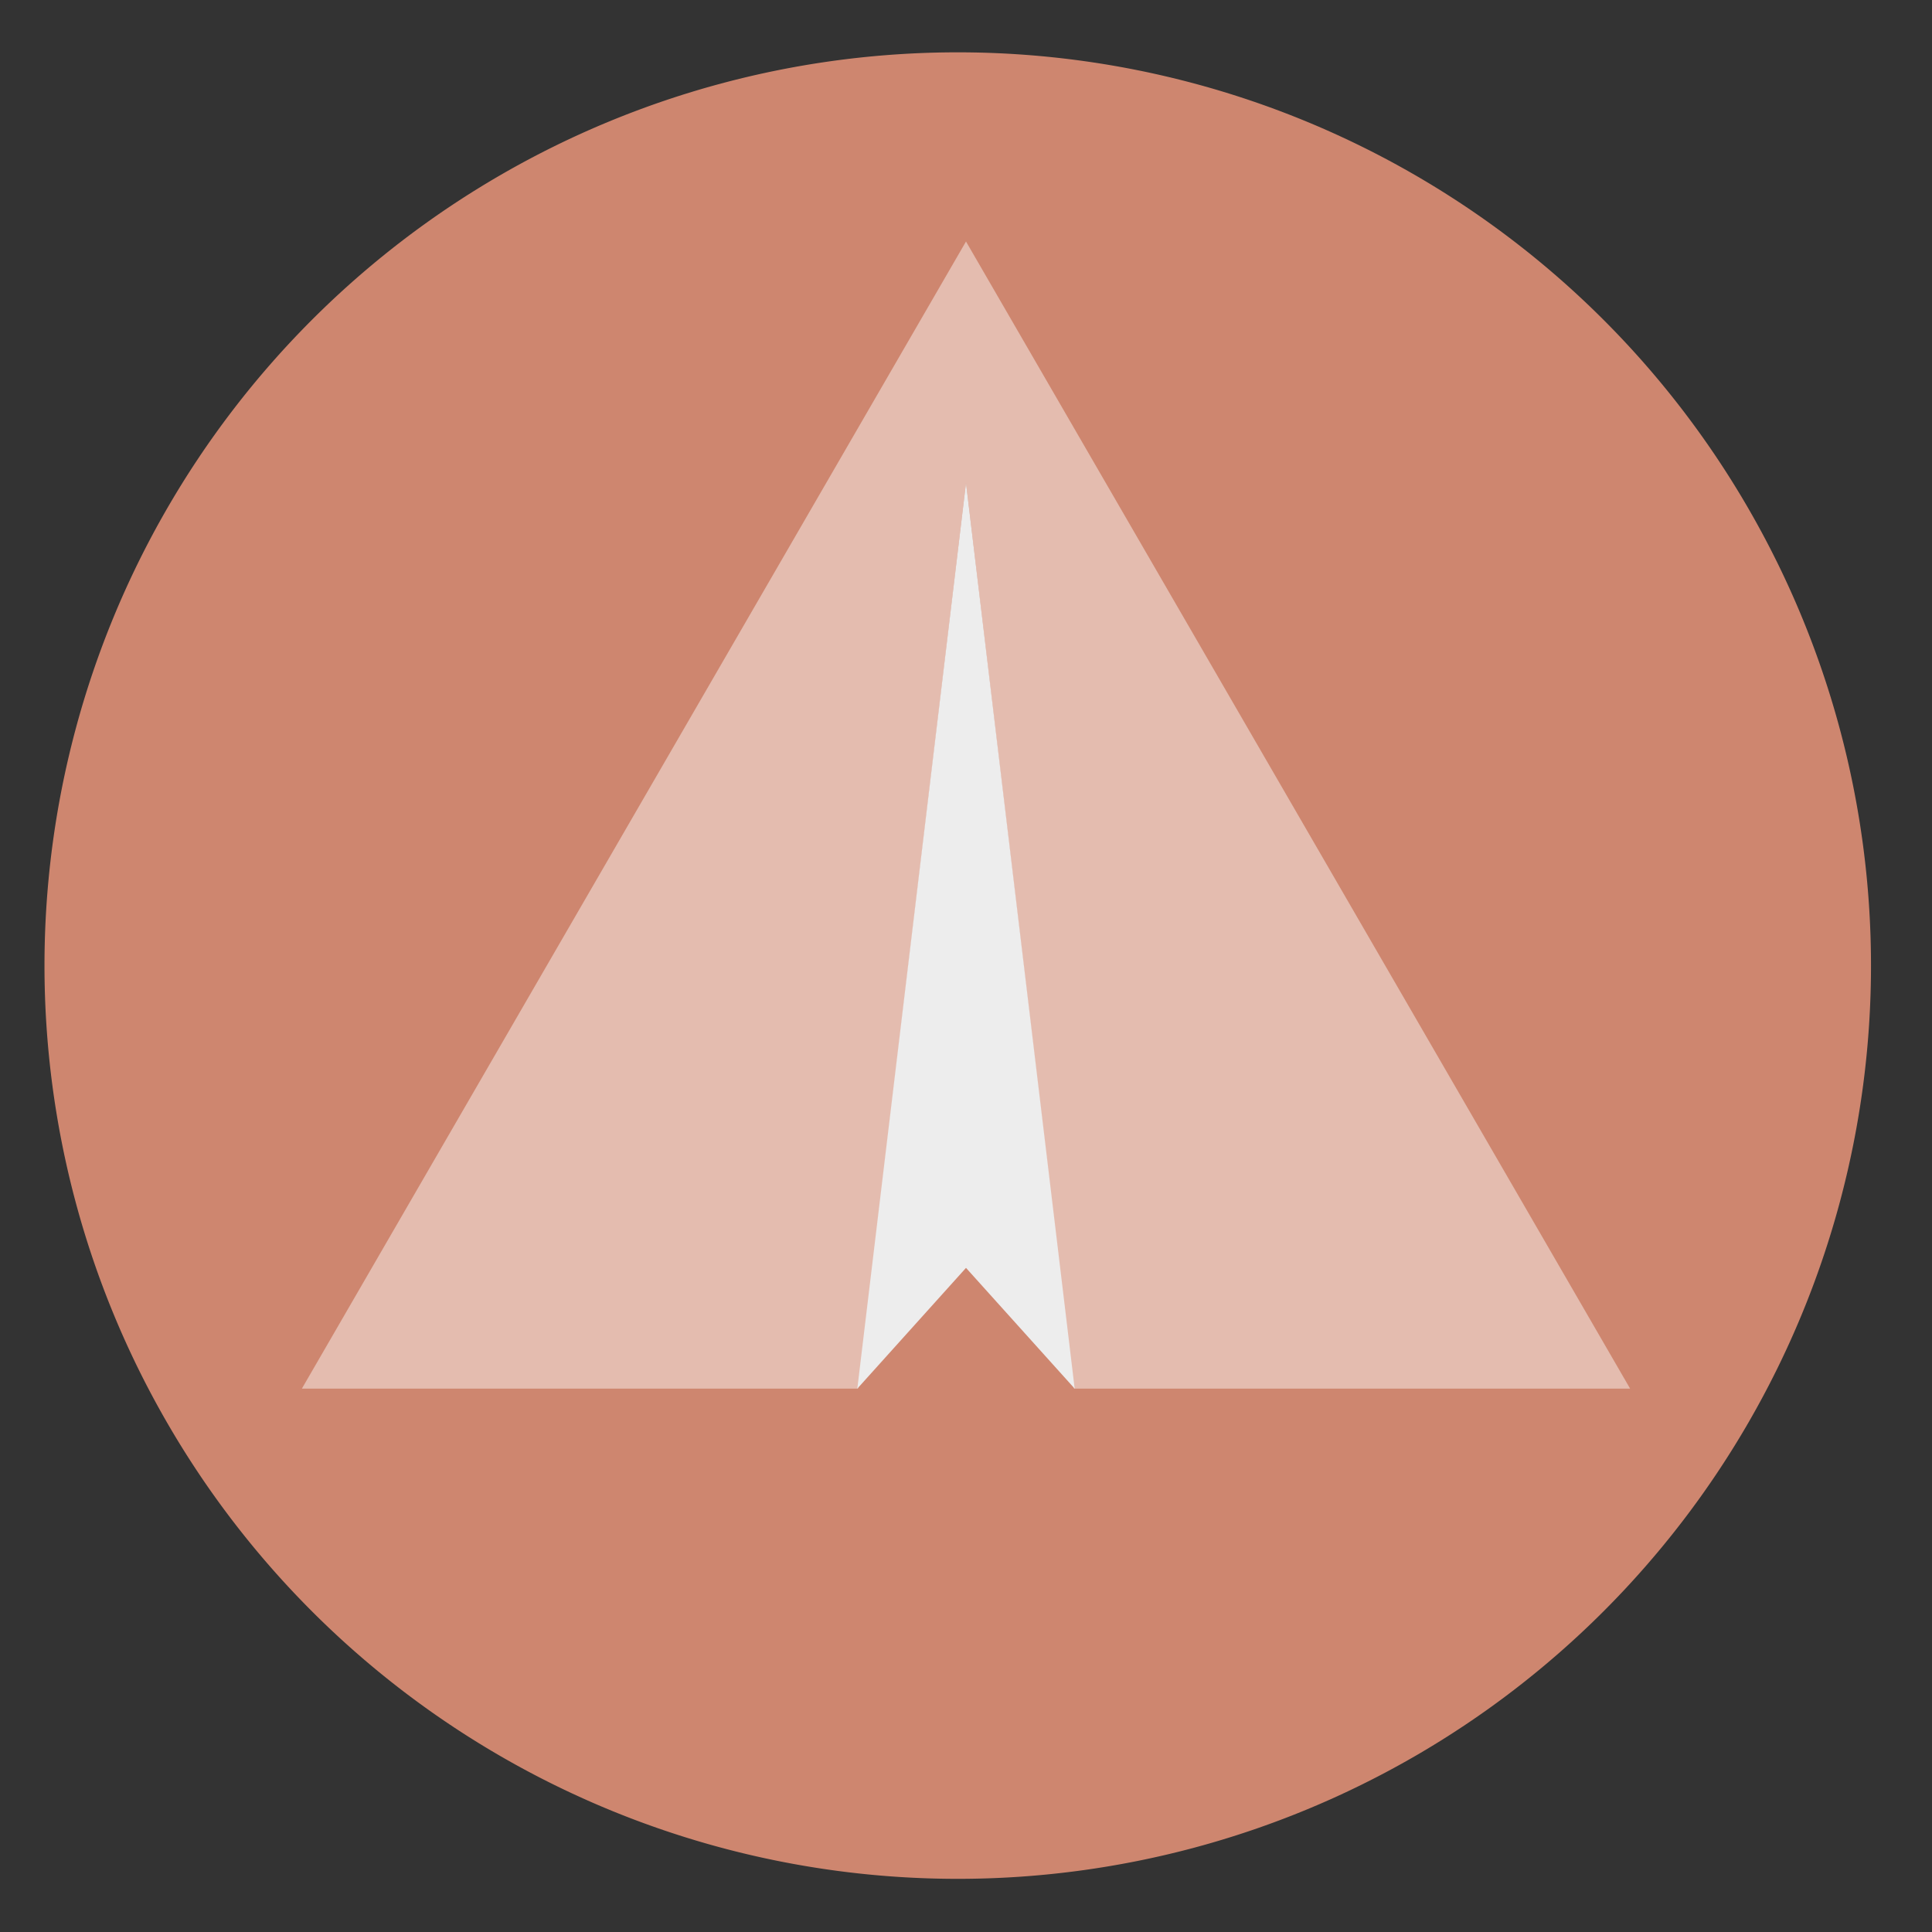
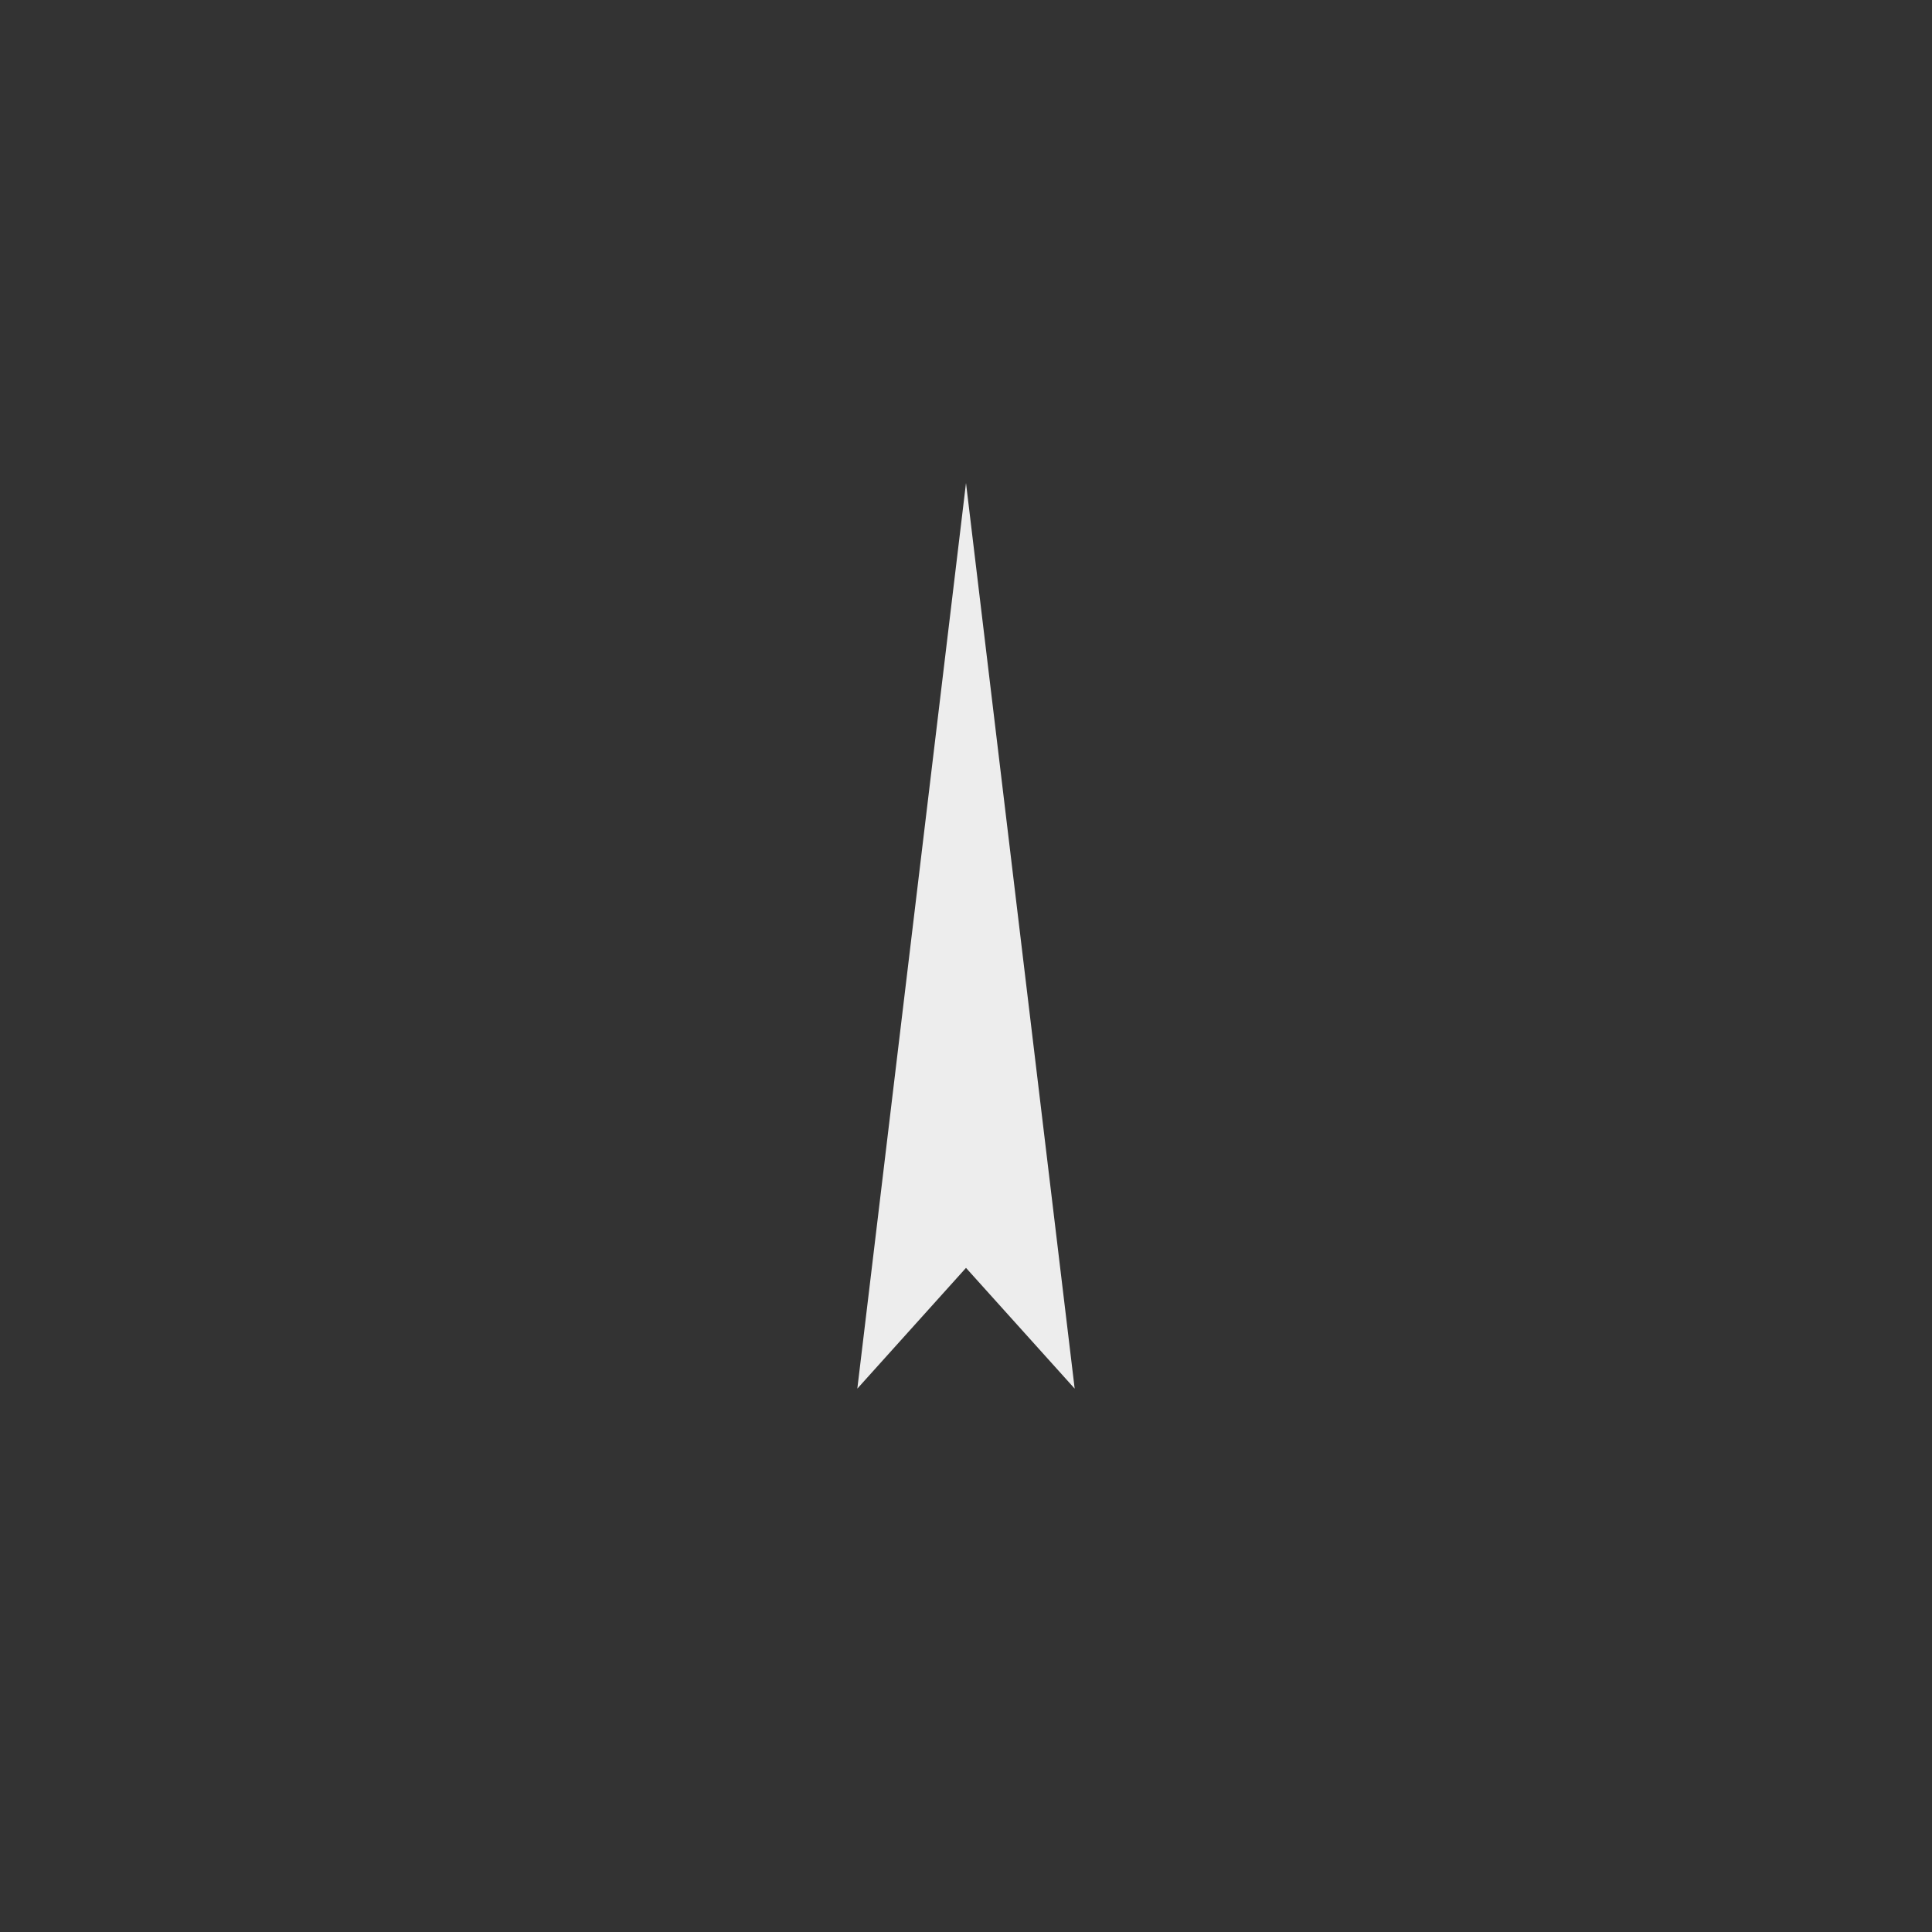
<svg xmlns="http://www.w3.org/2000/svg" height="48" width="48">
  <rect width="100%" height="100%" fill="#333333" stroke="none" />
-   <path d="m44.322 27.405a19.73 19.73 0 0 1 -19.73 19.73 19.73 19.73 0 0 1 -19.73-19.73 19.73 19.73 0 0 1 19.73-19.73 19.73 19.73 0 0 1 19.73 19.73z" fill="#d08770" opacity=".99" transform="matrix(1.15 0 0 1.15 -4.486 -7.526)" />
-   <path d="m24 6-16.5 28.5h13.816l2.684-22.5 2.684 22.5h13.816z" fill="#ffffff" fill-opacity=".442" />
  <path d="m21.3 34.5 2.7-3 2.7 3-2.7-22.5z" fill="#ededed" fill-rule="evenodd" />
</svg>